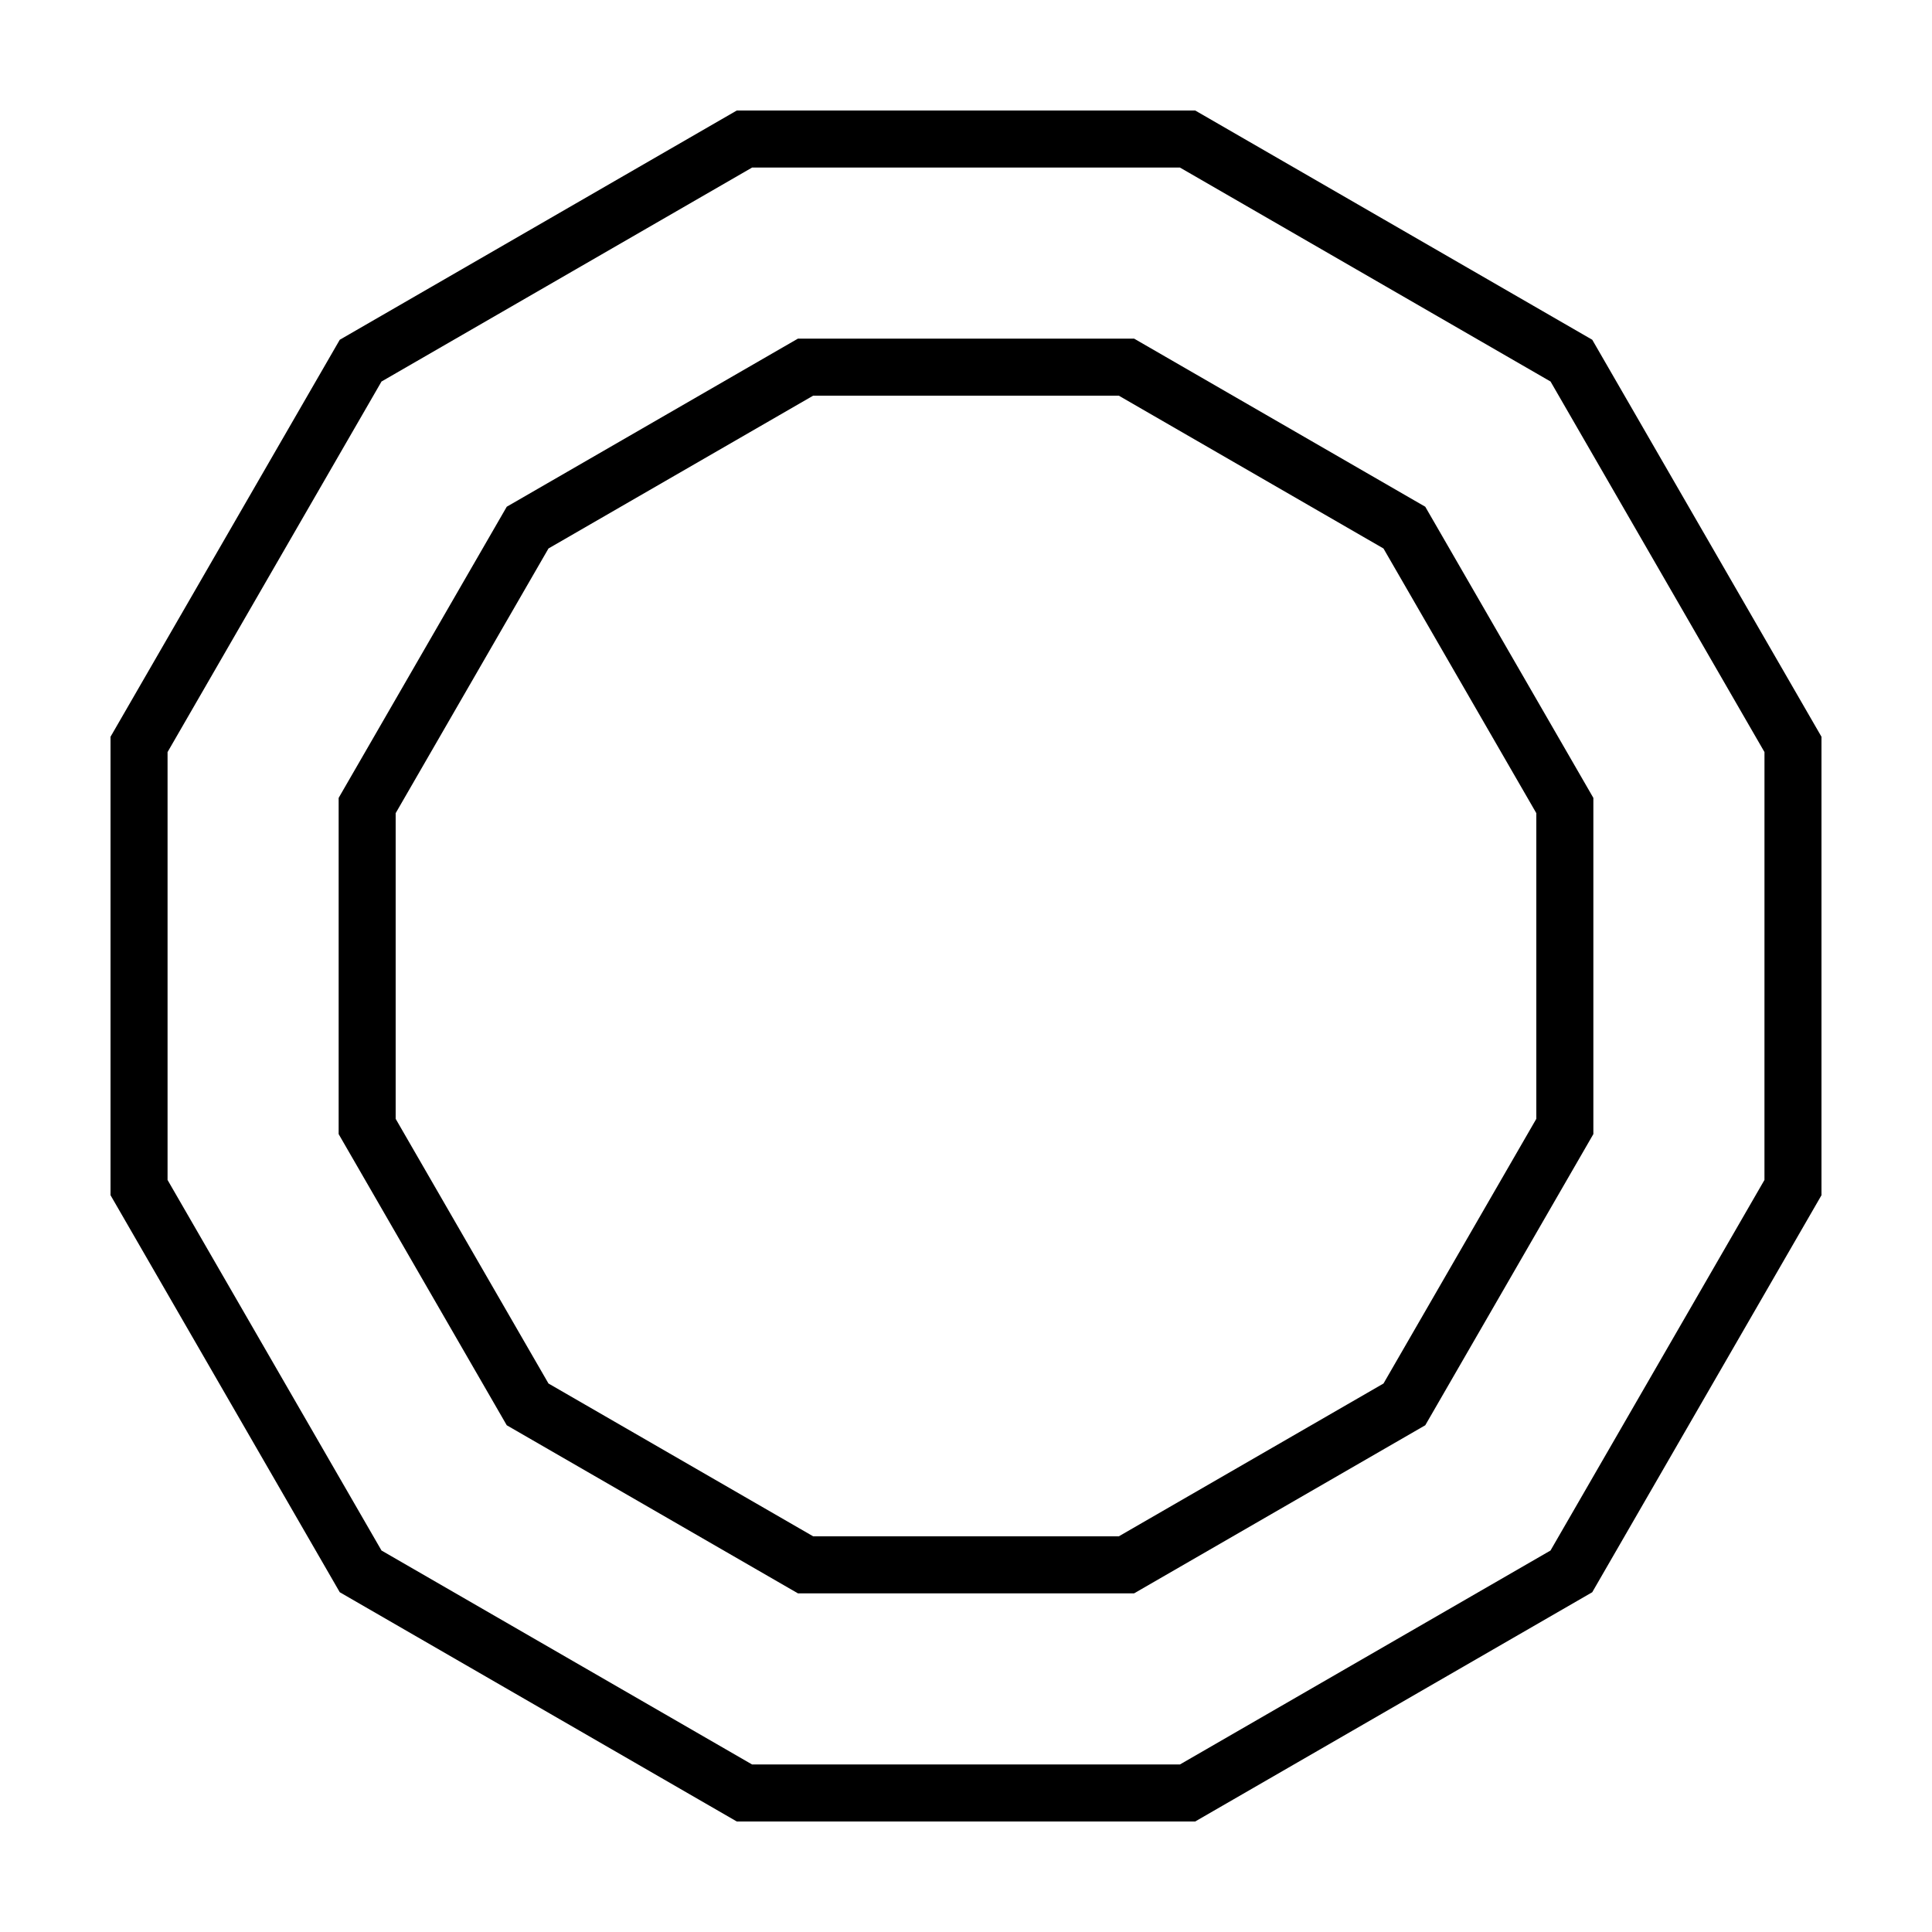
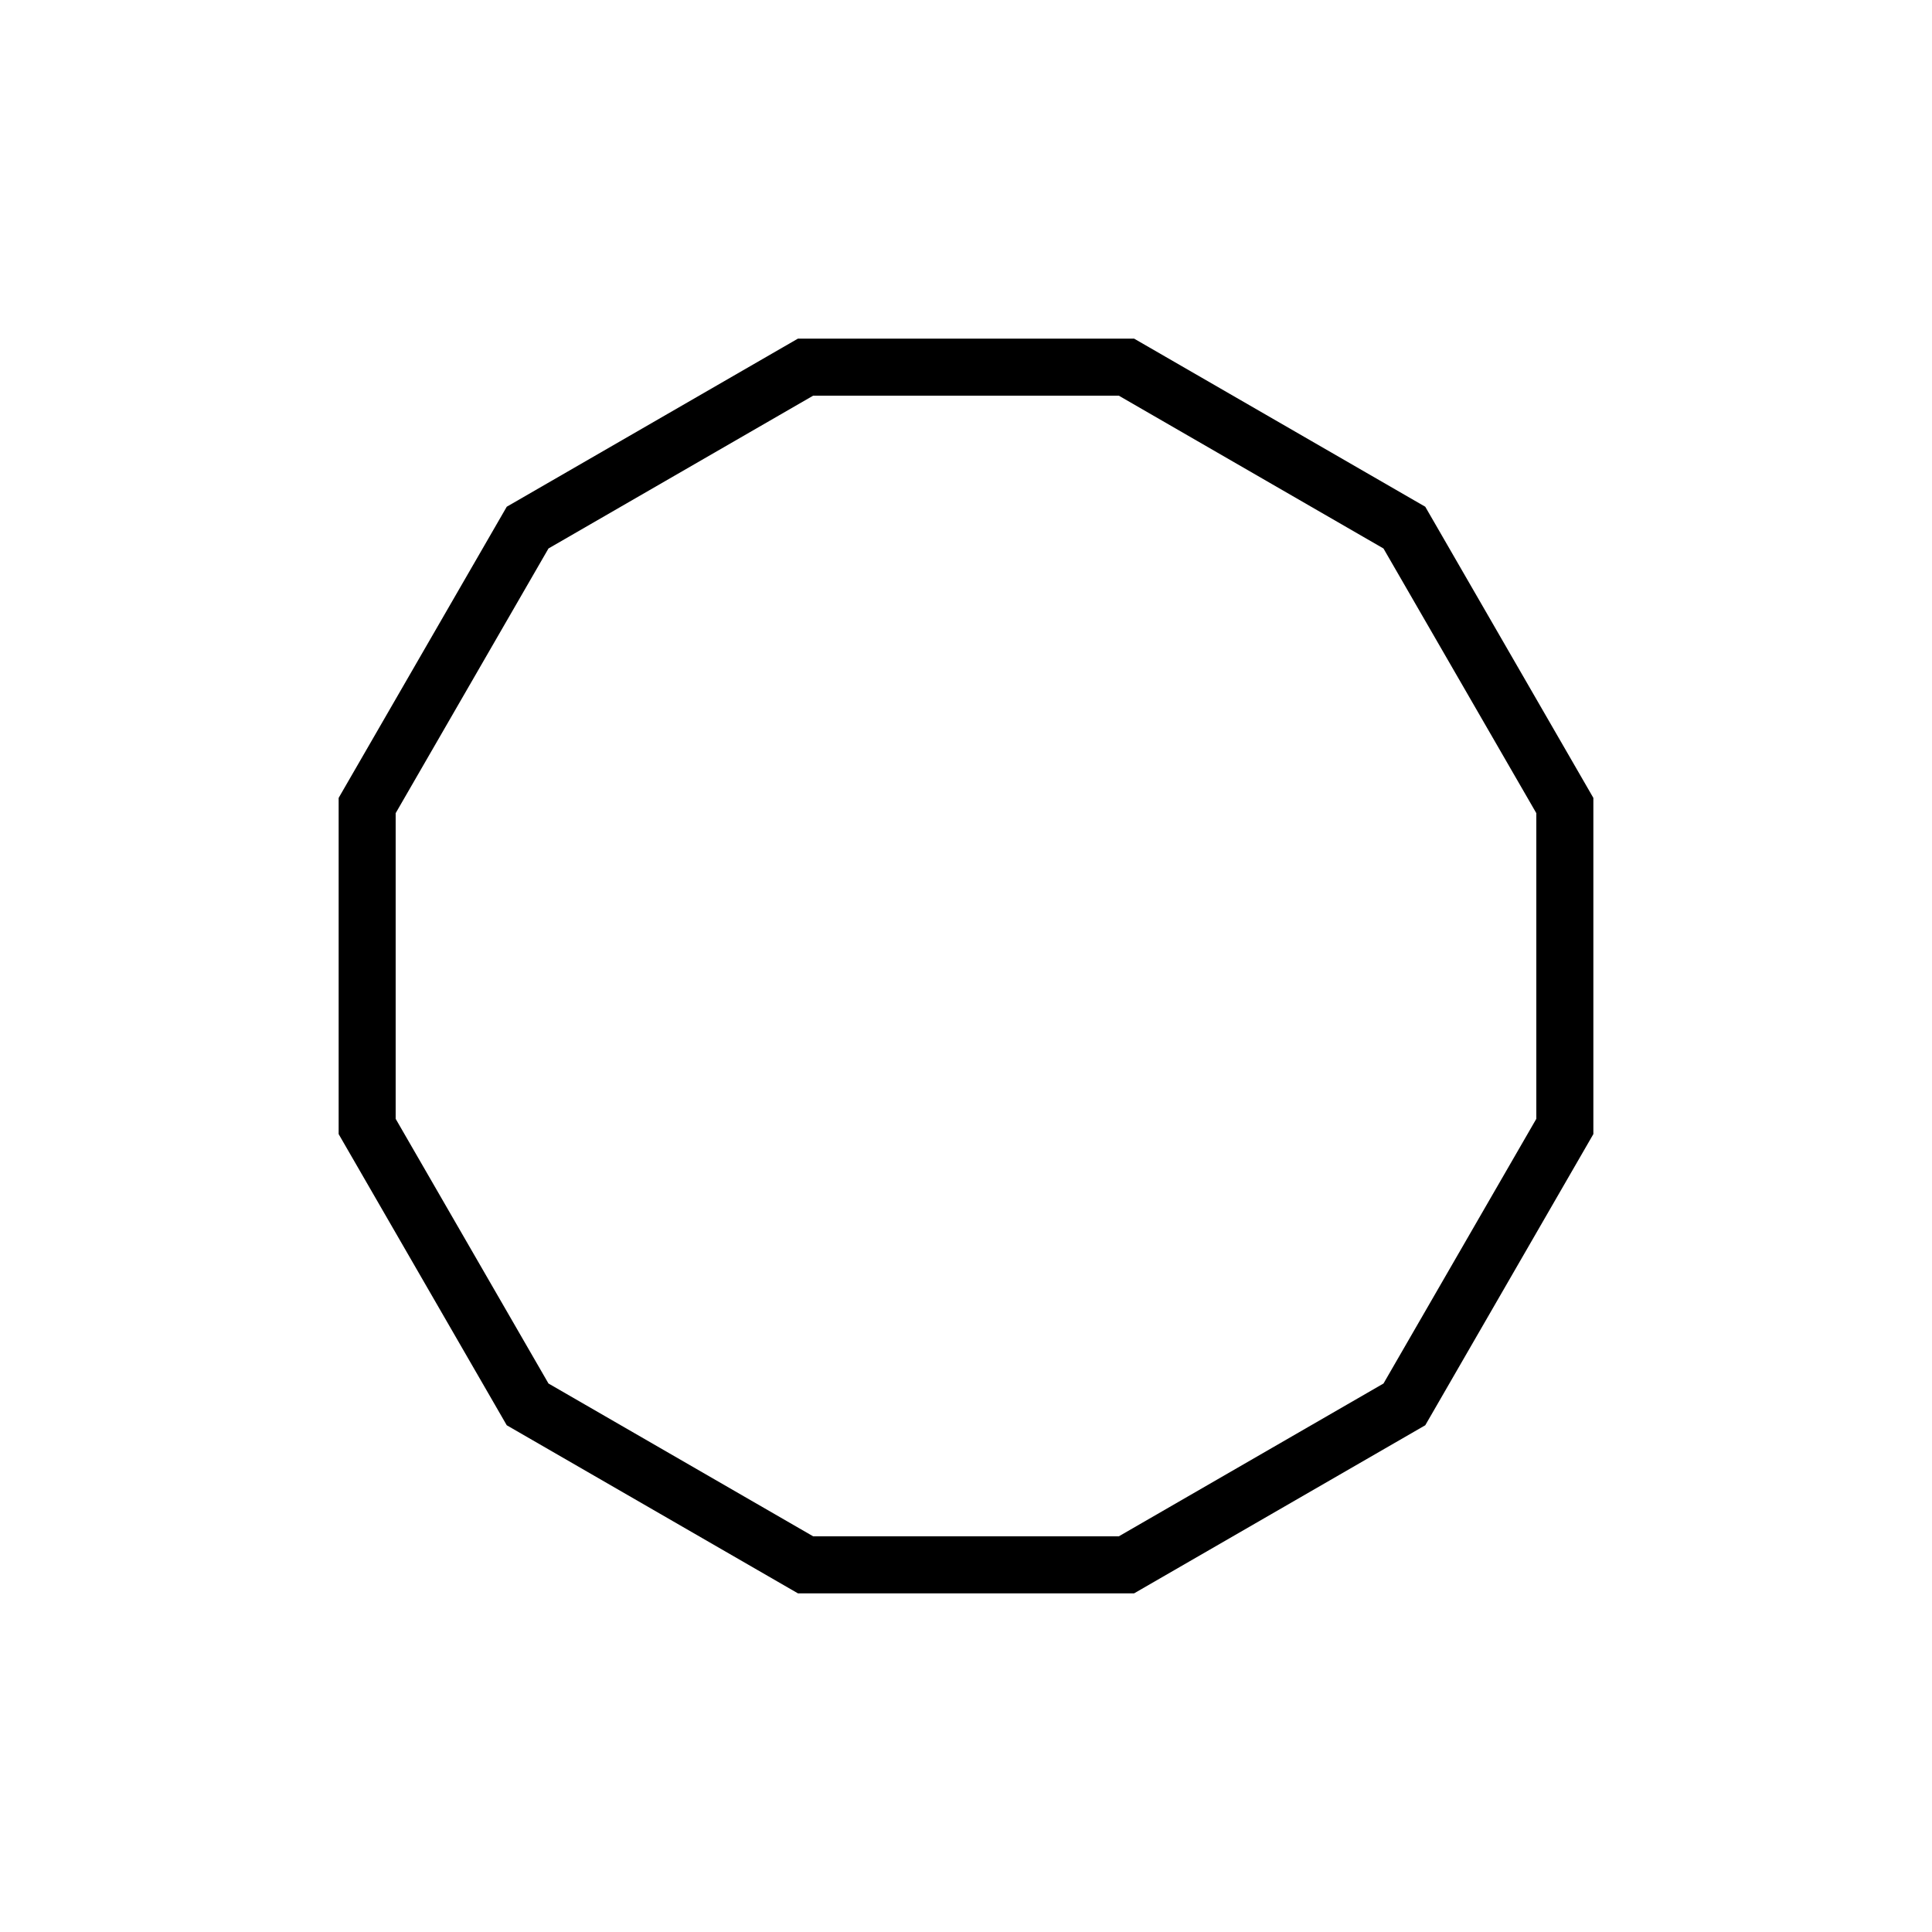
<svg xmlns="http://www.w3.org/2000/svg" fill="#000000" width="800px" height="800px" version="1.1" viewBox="144 144 512 512">
  <g>
-     <path d="m460.75 173.29h-121.5l-105.21 60.75-60.75 105.21v121.49l60.75 105.22 105.21 60.75h121.49l105.22-60.75 60.75-105.21v-121.5l-60.746-105.21zm150.85 283.41-56.699 98.203-98.203 56.699h-113.39l-98.203-56.699-56.699-98.203v-113.39l56.699-98.203 98.203-56.699h113.4l98.203 56.699 56.695 98.203z" />
    <path d="m444.55 233.74h-89.094l-77.16 44.547-44.551 77.164v89.098l44.547 77.16 77.164 44.543h89.098l77.16-44.547 44.543-77.16v-89.094l-44.547-77.16zm106.59 206.76-40.5 70.145-70.141 40.496h-81.004l-70.145-40.5-40.496-70.141v-81.004l40.5-70.145 70.141-40.496h80.996l70.145 40.5 40.504 70.141z" />
  </g>
</svg>